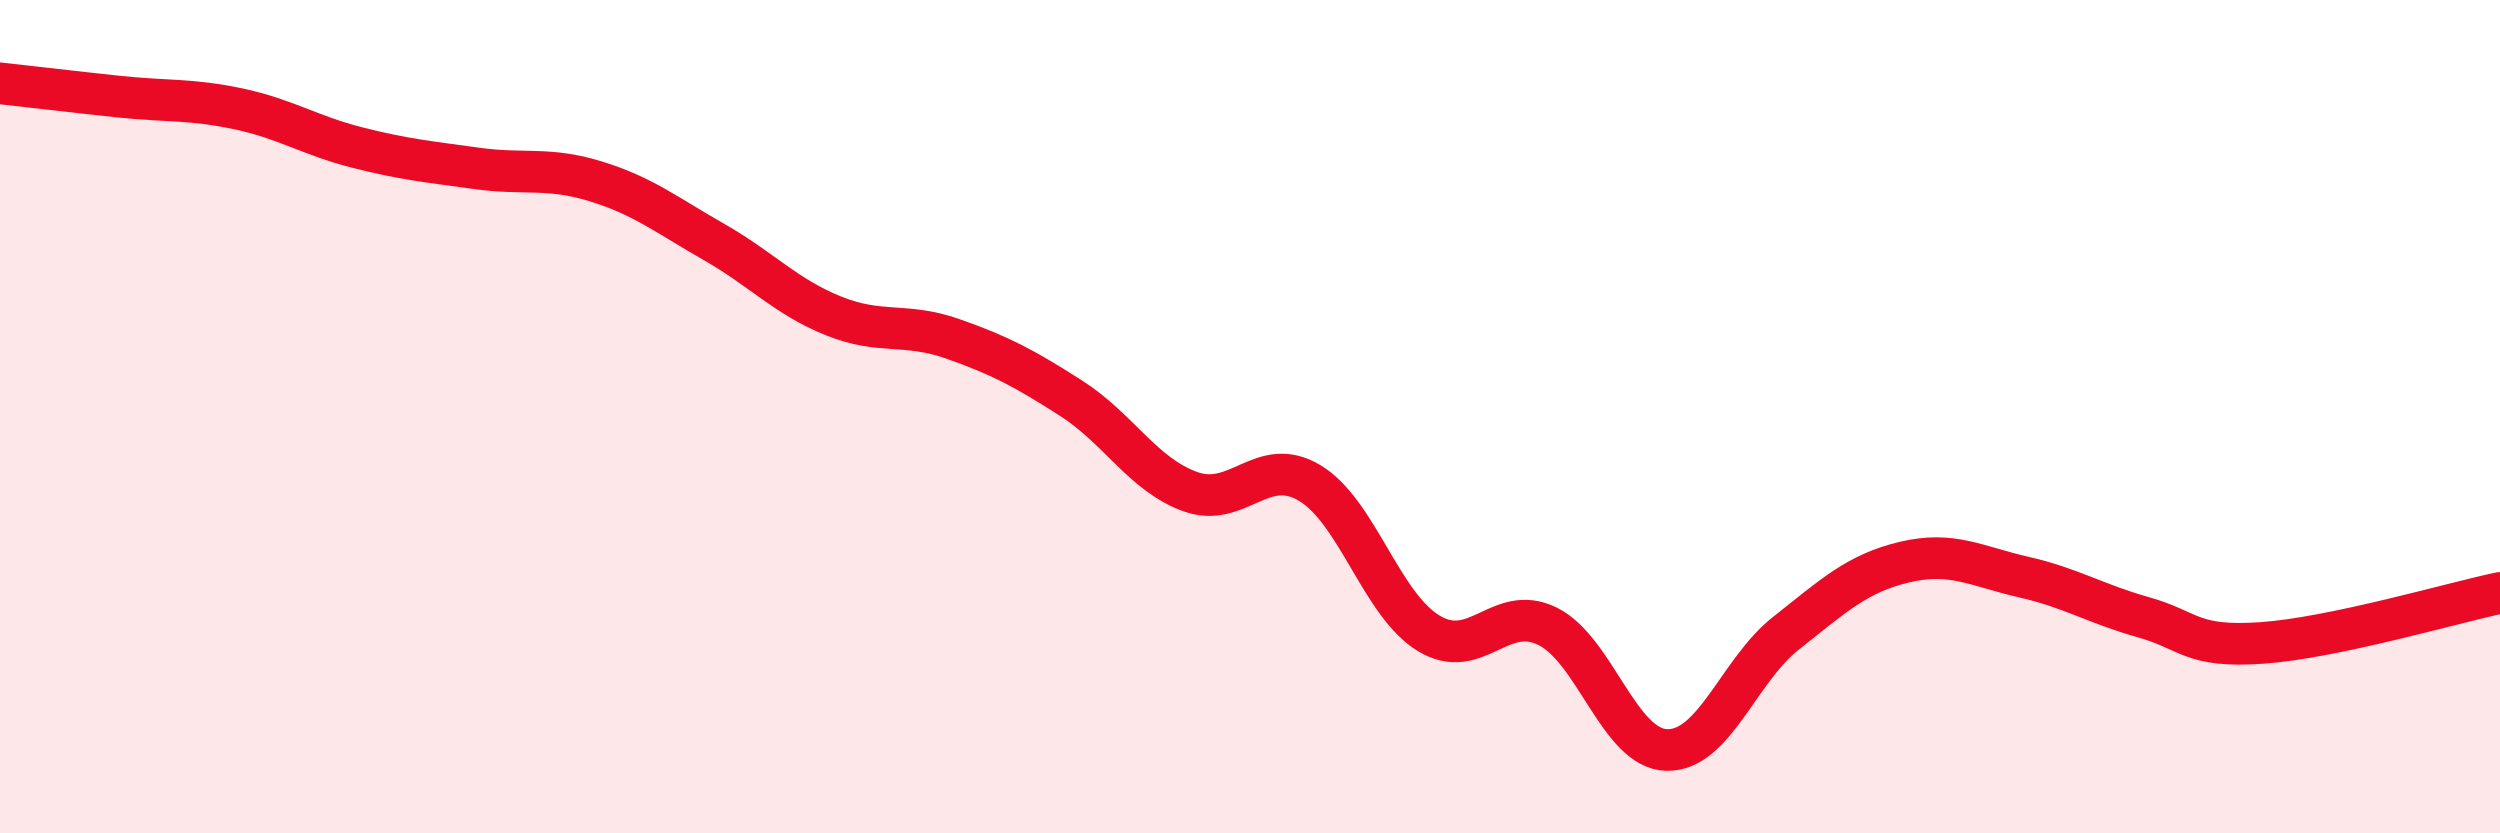
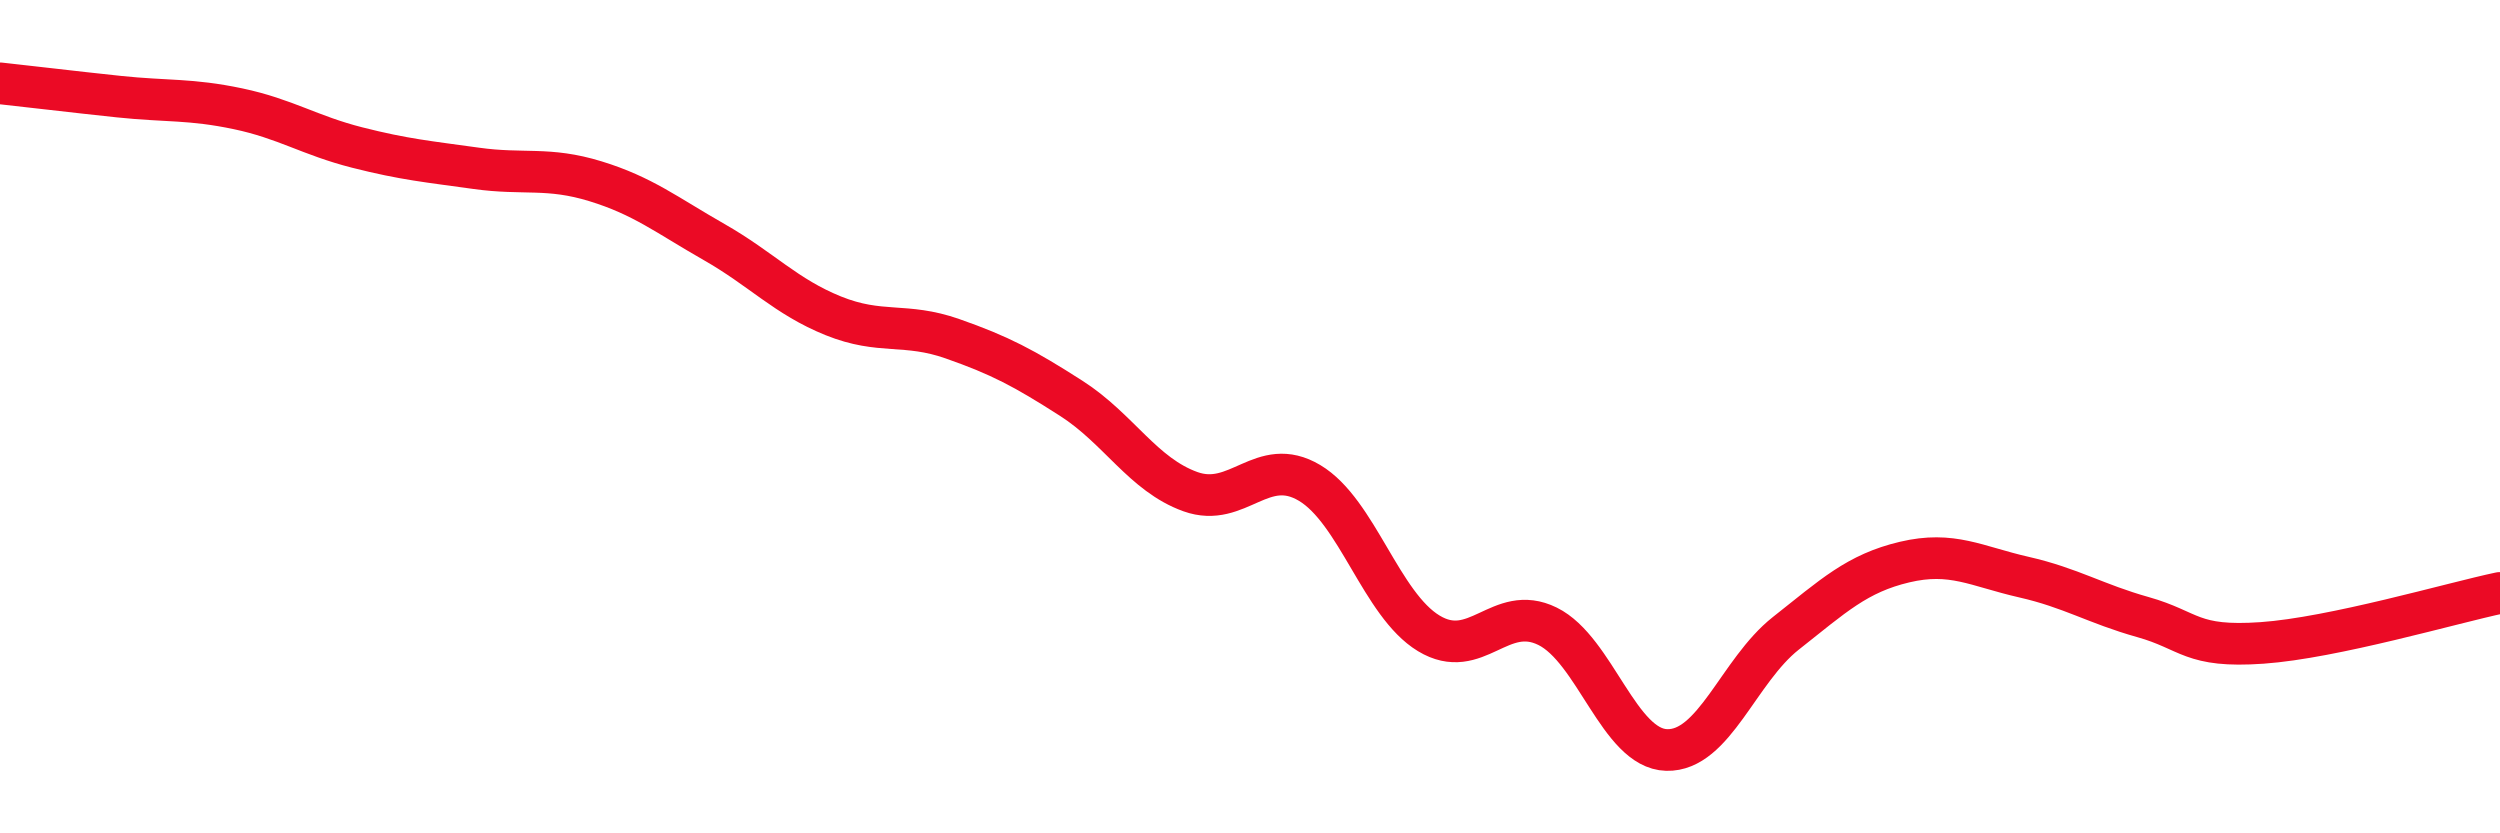
<svg xmlns="http://www.w3.org/2000/svg" width="60" height="20" viewBox="0 0 60 20">
-   <path d="M 0,2 C 0.57,2.06 1.72,2.2 2.86,2.32 C 4,2.44 4.57,2.37 5.71,2.61 C 6.85,2.85 7.43,3.25 8.57,3.54 C 9.71,3.83 10.29,3.88 11.43,4.04 C 12.57,4.2 13.15,4 14.29,4.35 C 15.43,4.7 16,5.16 17.14,5.81 C 18.28,6.46 18.86,7.12 20,7.58 C 21.14,8.04 21.72,7.73 22.86,8.13 C 24,8.53 24.57,8.83 25.71,9.56 C 26.85,10.29 27.43,11.39 28.57,11.8 C 29.71,12.21 30.29,10.91 31.43,11.59 C 32.57,12.27 33.15,14.51 34.29,15.2 C 35.43,15.89 36,14.47 37.14,15.03 C 38.28,15.59 38.86,17.97 40,18 C 41.14,18.03 41.72,16.1 42.86,15.2 C 44,14.3 44.57,13.76 45.71,13.49 C 46.85,13.22 47.43,13.59 48.57,13.85 C 49.71,14.11 50.29,14.49 51.43,14.81 C 52.57,15.13 52.58,15.55 54.29,15.43 C 56,15.31 58.86,14.47 60,14.23L60 20L0 20Z" fill="#EB0A25" opacity="0.1" stroke-linecap="round" stroke-linejoin="round" />
  <path d="M 0,2 C 0.57,2.06 1.72,2.2 2.86,2.32 C 4,2.44 4.57,2.37 5.71,2.61 C 6.85,2.85 7.43,3.25 8.57,3.54 C 9.71,3.83 10.29,3.88 11.43,4.04 C 12.57,4.2 13.15,4 14.29,4.35 C 15.43,4.7 16,5.16 17.14,5.81 C 18.28,6.46 18.86,7.12 20,7.58 C 21.14,8.04 21.72,7.73 22.86,8.13 C 24,8.53 24.57,8.83 25.71,9.56 C 26.85,10.29 27.43,11.39 28.57,11.8 C 29.71,12.21 30.29,10.91 31.43,11.59 C 32.57,12.27 33.15,14.51 34.29,15.2 C 35.43,15.89 36,14.47 37.14,15.03 C 38.28,15.59 38.86,17.97 40,18 C 41.14,18.03 41.72,16.1 42.86,15.2 C 44,14.3 44.57,13.76 45.71,13.49 C 46.85,13.22 47.43,13.59 48.57,13.85 C 49.71,14.11 50.29,14.49 51.43,14.81 C 52.57,15.13 52.58,15.55 54.29,15.43 C 56,15.31 58.86,14.47 60,14.23" stroke="#EB0A25" stroke-width="1" fill="none" stroke-linecap="round" stroke-linejoin="round" />
</svg>